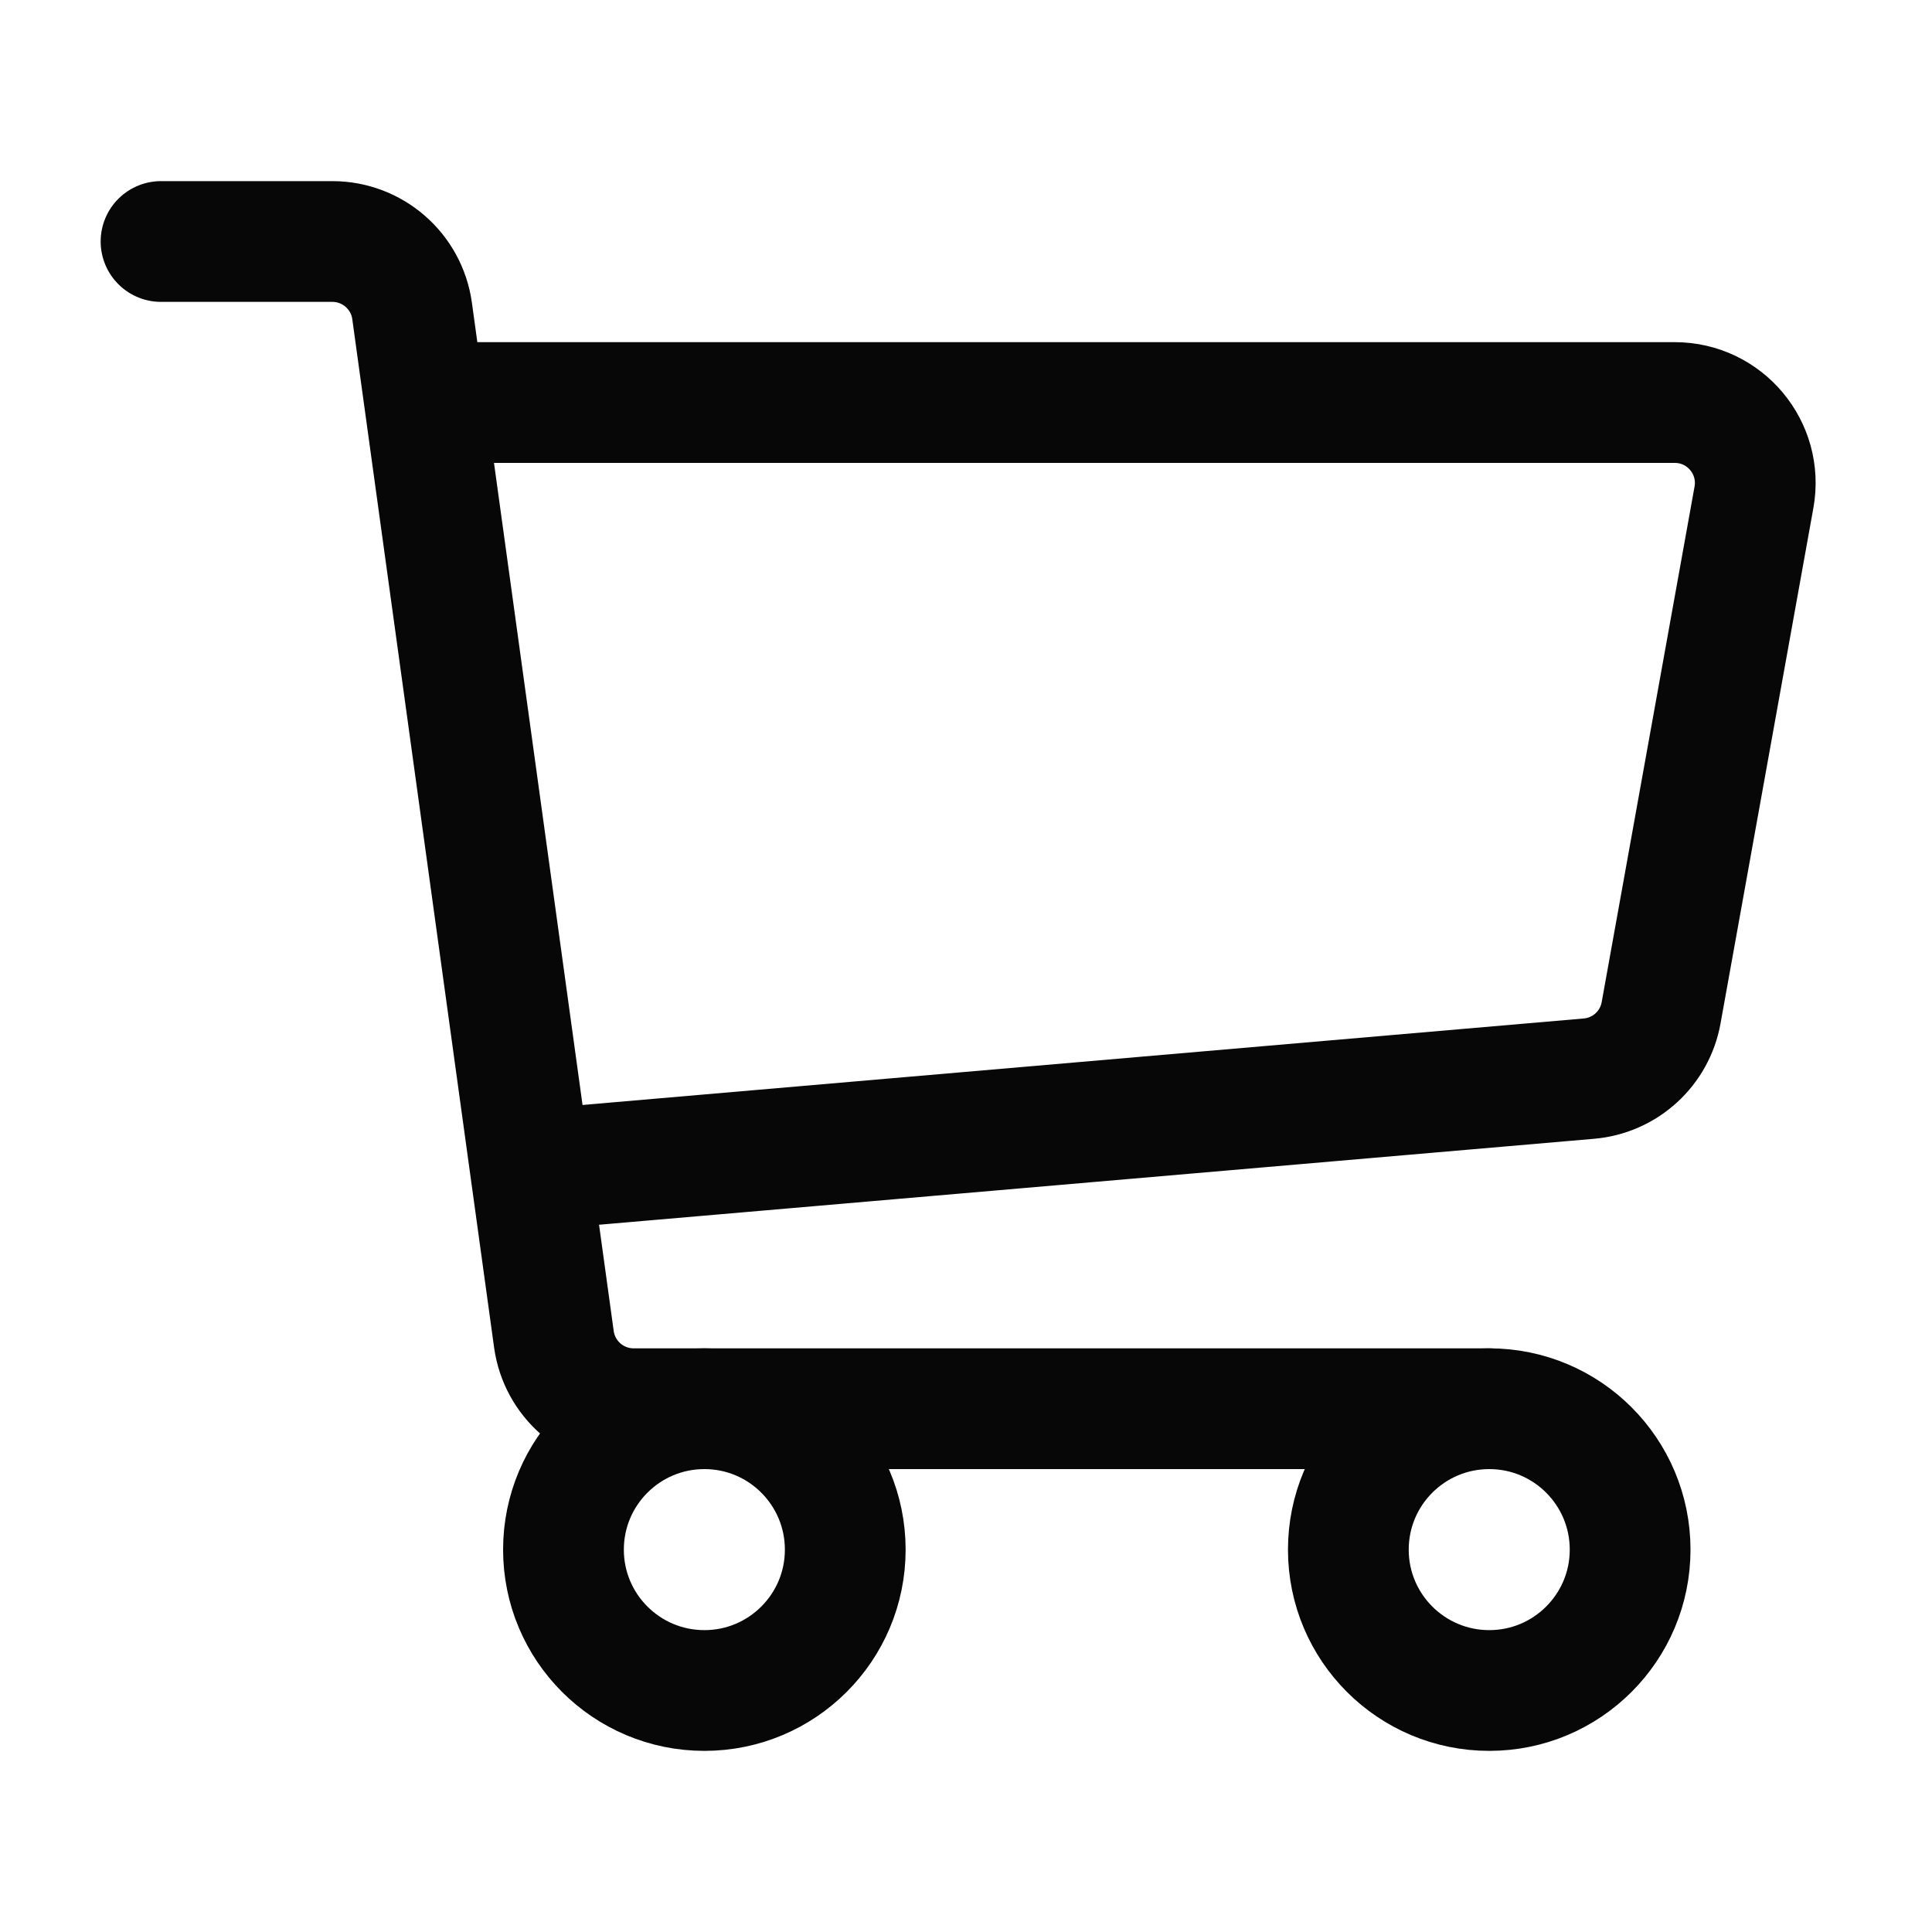
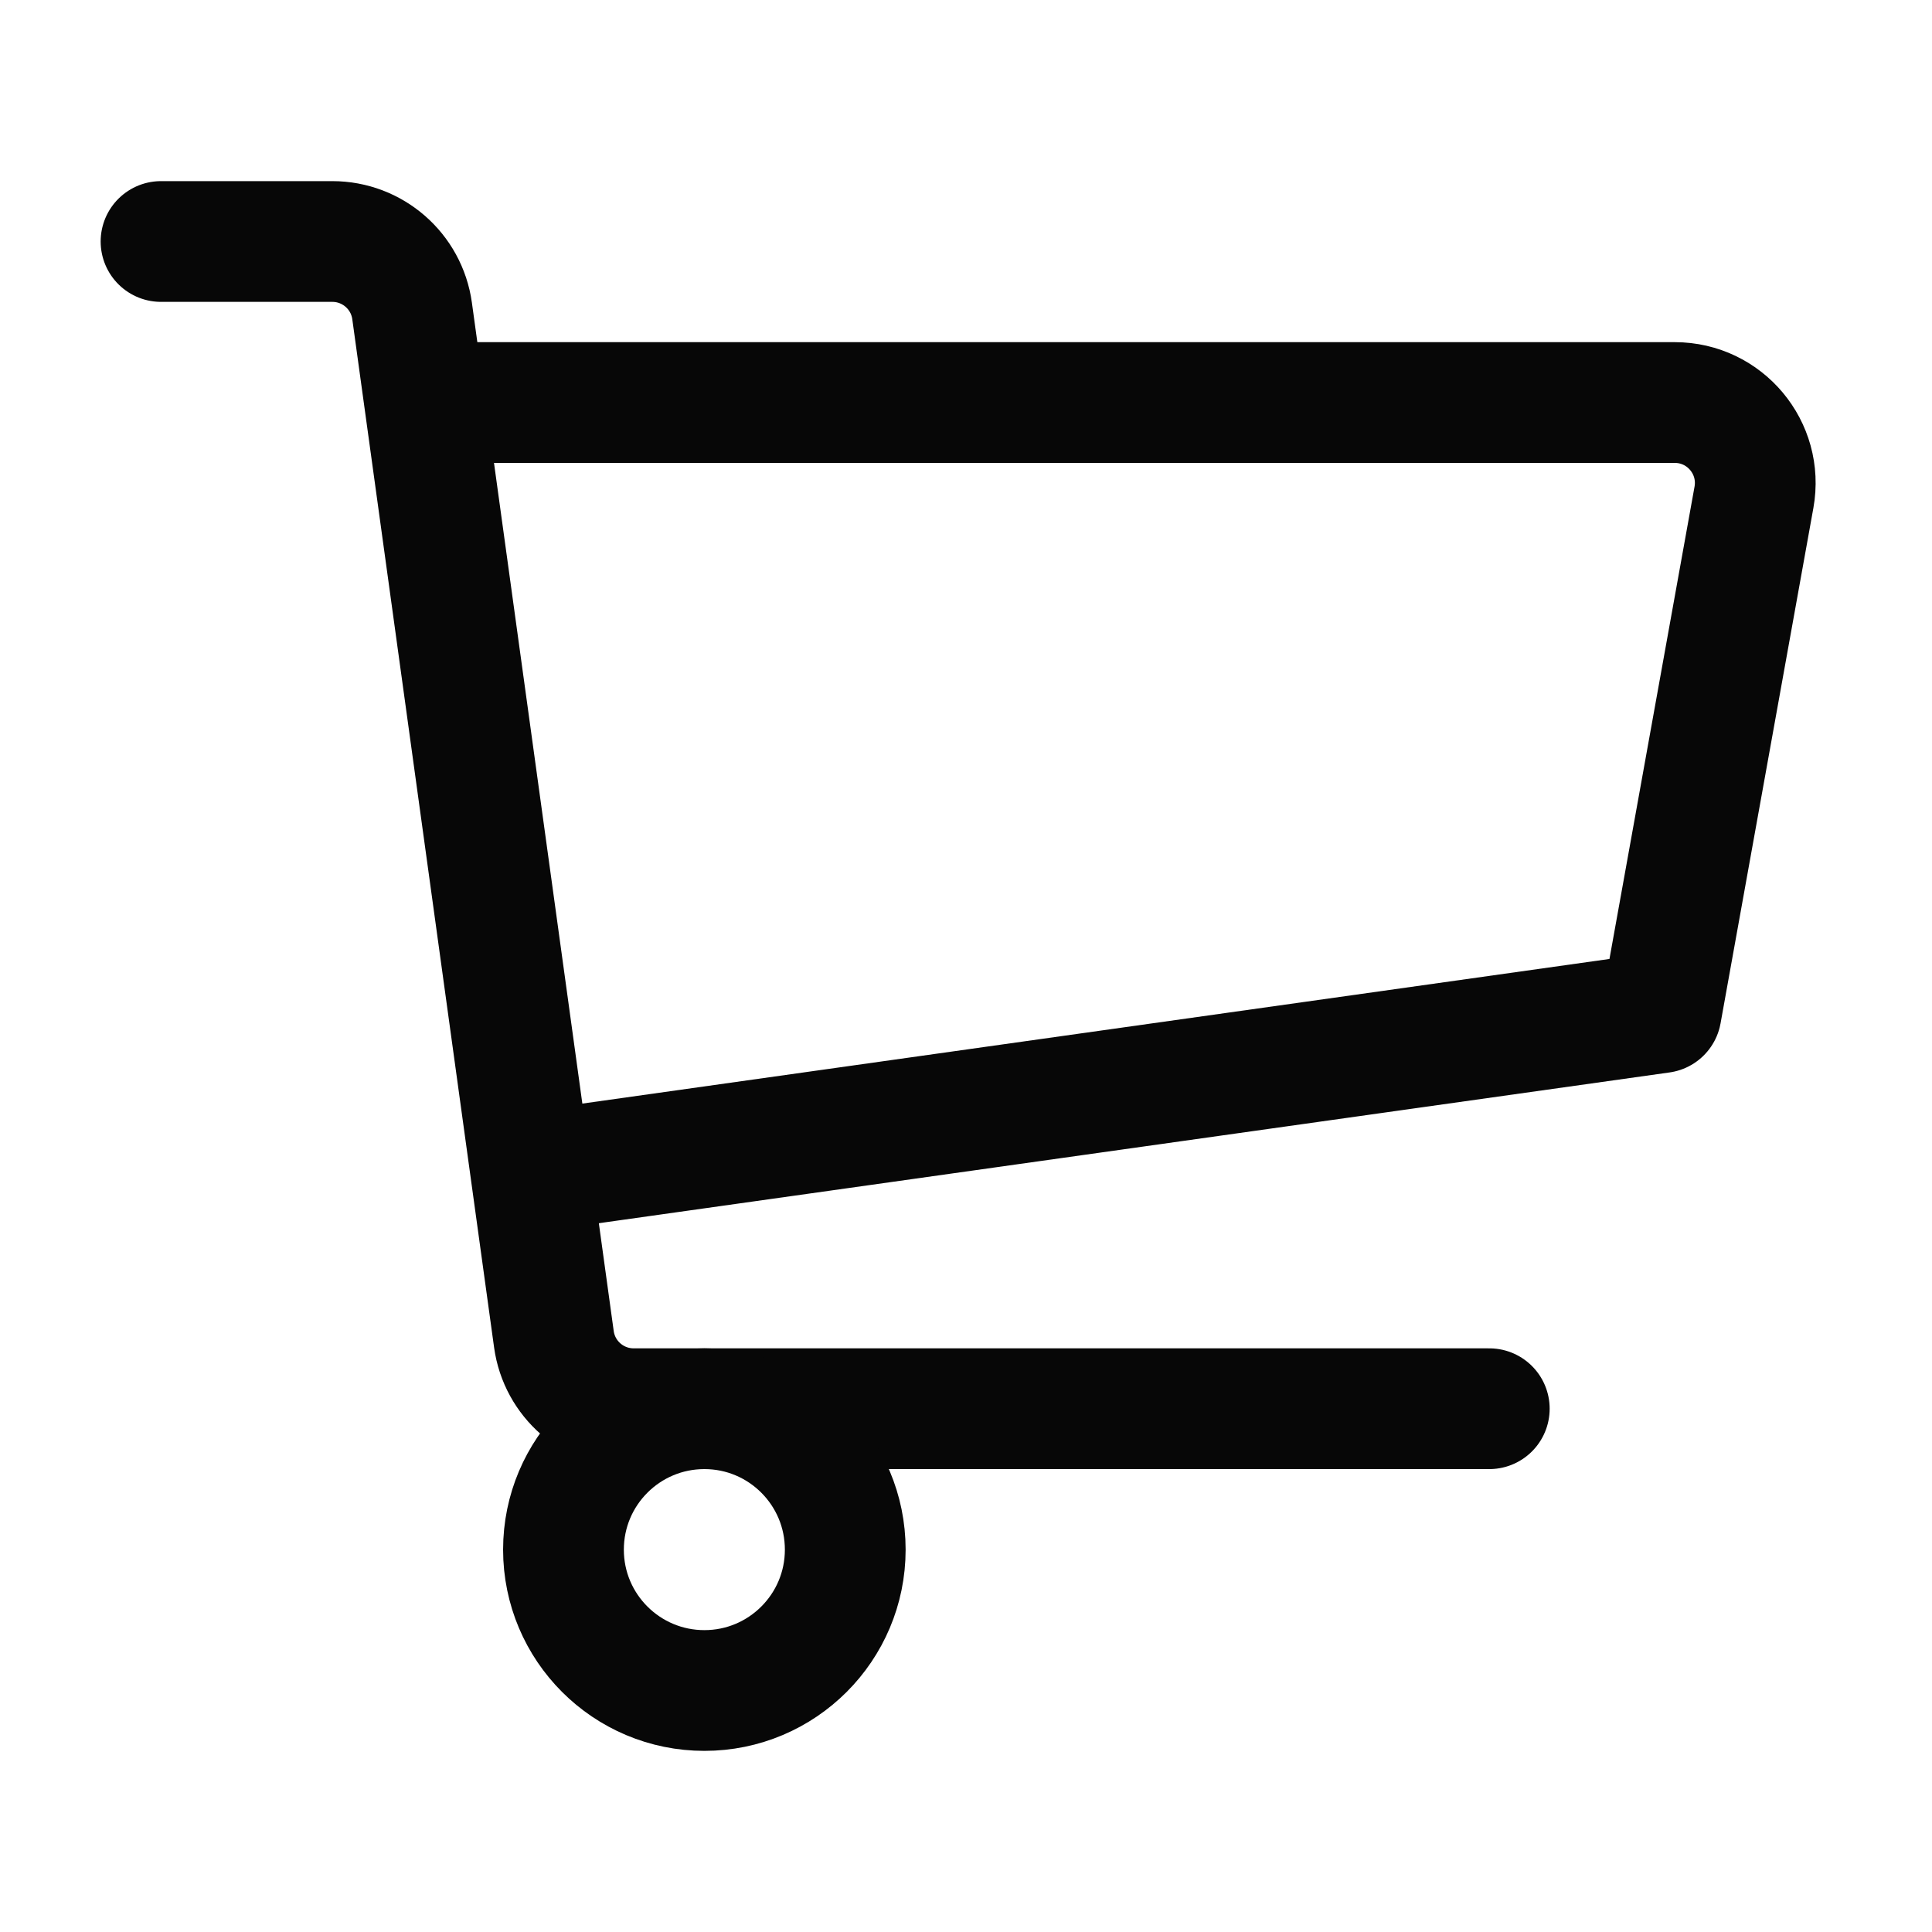
<svg xmlns="http://www.w3.org/2000/svg" width="20" height="20" viewBox="0 0 20 20" fill="none">
  <path d="M1.667 2.5H3.44C3.857 2.5 4.209 2.807 4.266 3.219L5.734 13.864C5.791 14.276 6.143 14.583 6.56 14.583H15.417" stroke="#070707" stroke-width="1.25" stroke-linecap="round" stroke-linejoin="round" />
  <path d="M8.75 16.042C8.75 16.847 8.097 17.5 7.292 17.5C6.486 17.5 5.833 16.847 5.833 16.042C5.833 15.236 6.486 14.583 7.292 14.583C8.097 14.583 8.75 15.236 8.75 16.042Z" stroke="#070707" stroke-width="1.25" stroke-linecap="round" stroke-linejoin="round" />
-   <path d="M16.875 16.042C16.875 16.847 16.222 17.5 15.417 17.5C14.611 17.5 13.958 16.847 13.958 16.042C13.958 15.236 14.611 14.583 15.417 14.583C16.222 14.583 16.875 15.236 16.875 16.042Z" stroke="#070707" stroke-width="1.25" stroke-linecap="round" stroke-linejoin="round" />
-   <path d="M4.583 4.167H17.337C17.856 4.167 18.249 4.636 18.157 5.148L17.196 10.483C17.13 10.854 16.823 11.134 16.448 11.166L5.833 12.083" stroke="#070707" stroke-width="1.25" stroke-linecap="round" stroke-linejoin="round" />
+   <path d="M4.583 4.167H17.337C17.856 4.167 18.249 4.636 18.157 5.148L17.196 10.483L5.833 12.083" stroke="#070707" stroke-width="1.25" stroke-linecap="round" stroke-linejoin="round" />
</svg>